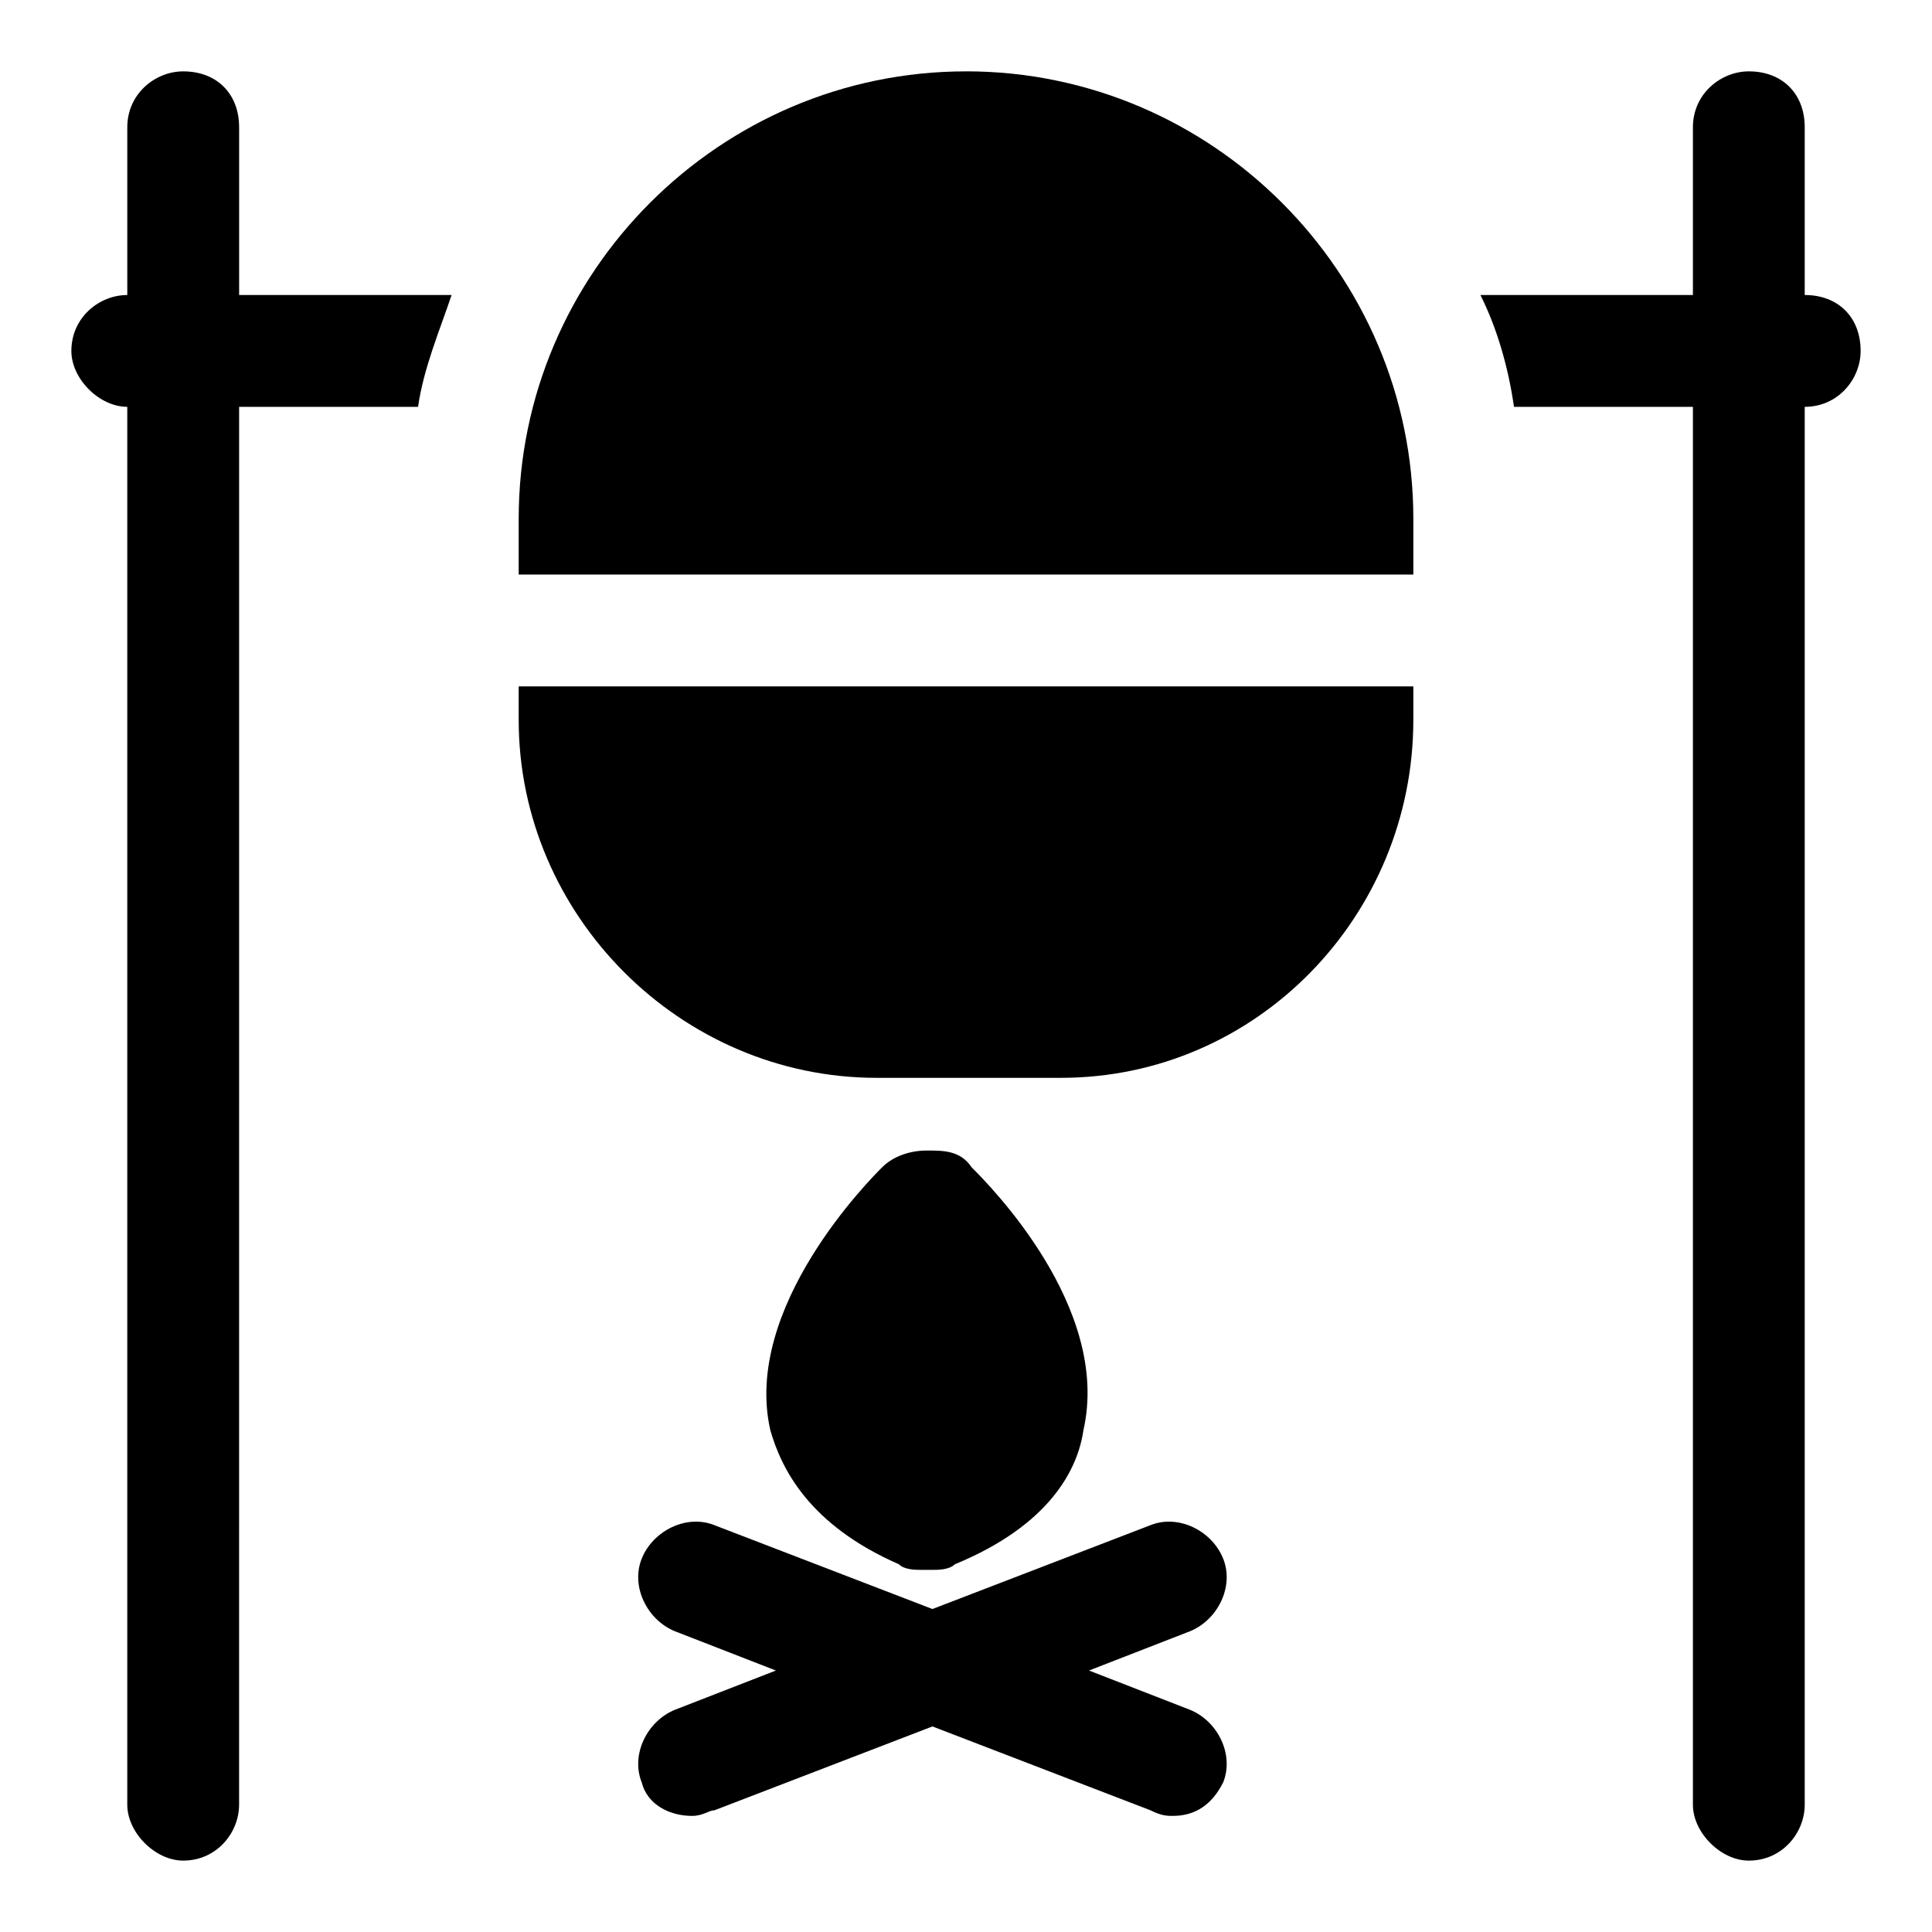
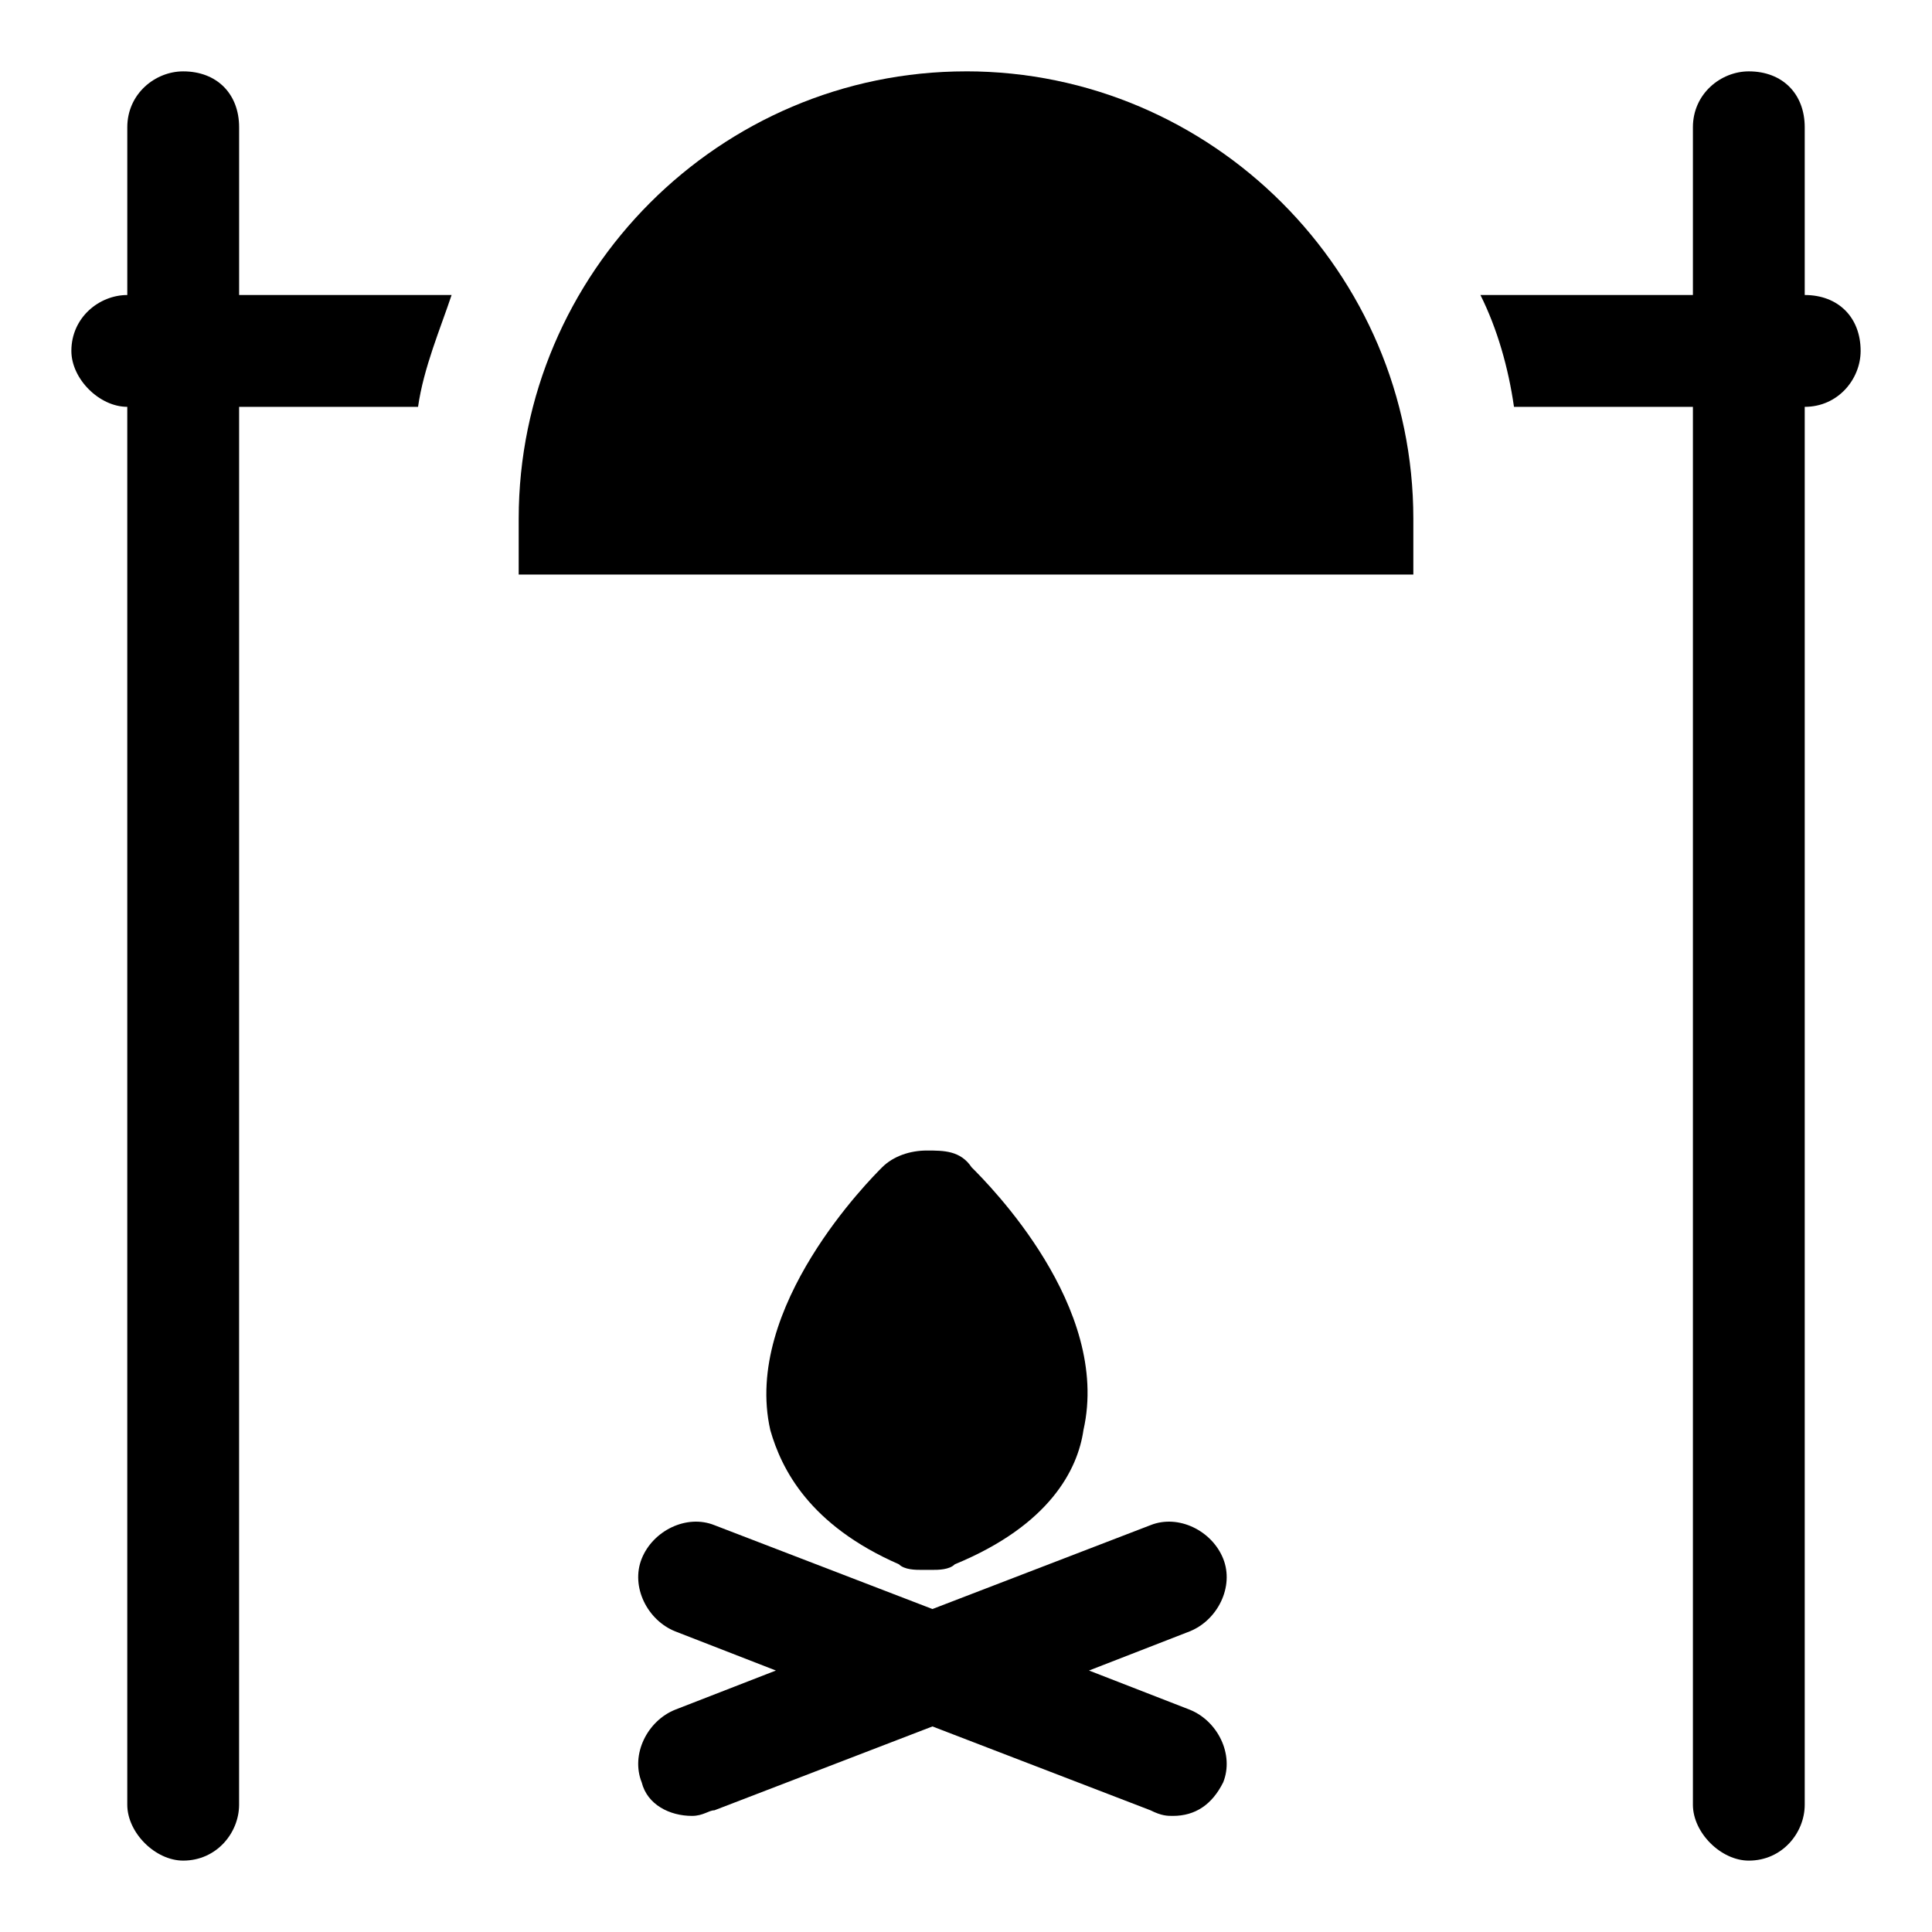
<svg xmlns="http://www.w3.org/2000/svg" fill="#000000" width="800px" height="800px" version="1.1" viewBox="144 144 512 512">
  <g>
    <path d="m468.16 616.34c-2.965 5.926-7.41 8.891-13.336 8.891-1.48 0-2.965 0-5.926-1.48l-57.789-22.227-57.789 22.227c-1.48 0-2.965 1.48-5.926 1.48-5.926 0-11.855-2.965-13.336-8.891-2.965-7.41 1.48-16.301 8.891-19.262l26.672-10.371-26.672-10.371c-7.41-2.965-11.855-11.855-8.891-19.262 2.965-7.41 11.855-11.855 19.262-8.891l57.789 22.227 57.789-22.227c7.41-2.965 16.301 1.48 19.262 8.891 2.965 7.41-1.48 16.301-8.891 19.262l-26.672 10.371 26.672 10.371c7.41 2.961 11.855 11.852 8.891 19.262z" />
    <path d="m348.14 522.99c-7.41-32.598 26.672-66.68 29.637-69.645 2.965-2.965 7.41-4.445 11.855-4.445 4.445 0 8.891 0 11.855 4.445 4.445 4.445 37.043 37.043 29.637 69.645-1.488 10.371-8.895 25.191-34.086 35.562-1.48 1.48-4.445 1.48-5.926 1.48h-1.48-1.48c-1.48 0-4.445 0-5.926-1.48-23.715-10.371-31.125-25.191-34.086-35.562z" />
    <path d="m207.37 177.73c0-8.891-5.926-14.816-14.816-14.816-7.414-0.004-14.82 5.926-14.82 14.816v44.453c-7.41 0-14.82 5.926-14.82 14.816 0 7.41 7.41 14.816 14.816 14.816v370.45c0 7.41 7.41 14.816 14.816 14.816 8.891 0 14.816-7.41 14.816-14.816l0.008-370.45h47.418c1.48-10.371 5.926-20.746 8.891-29.637h-56.309z" />
    <path d="m622.27 222.18v-44.453c0-8.891-5.926-14.816-14.816-14.816-7.41 0-14.816 5.926-14.816 14.816v44.453h-56.309c4.445 8.891 7.41 19.262 8.891 29.637h47.418v370.45c0 7.41 7.41 14.816 14.816 14.816 8.891 0 14.816-7.41 14.816-14.816v-370.45c8.891 0 14.816-7.41 14.816-14.816 0.004-8.895-5.926-14.82-14.816-14.82z" />
    <path d="m400 162.91c-65.199 0-118.54 53.344-118.54 118.54v14.816h237.09v-14.812c0-65.199-53.344-118.55-118.54-118.55z" />
-     <path d="m281.46 334.8c0 51.863 42.973 94.836 94.836 94.836h48.898c51.863 0 93.352-42.973 93.352-94.836v-8.891h-237.09z" />
  </g>
</svg>